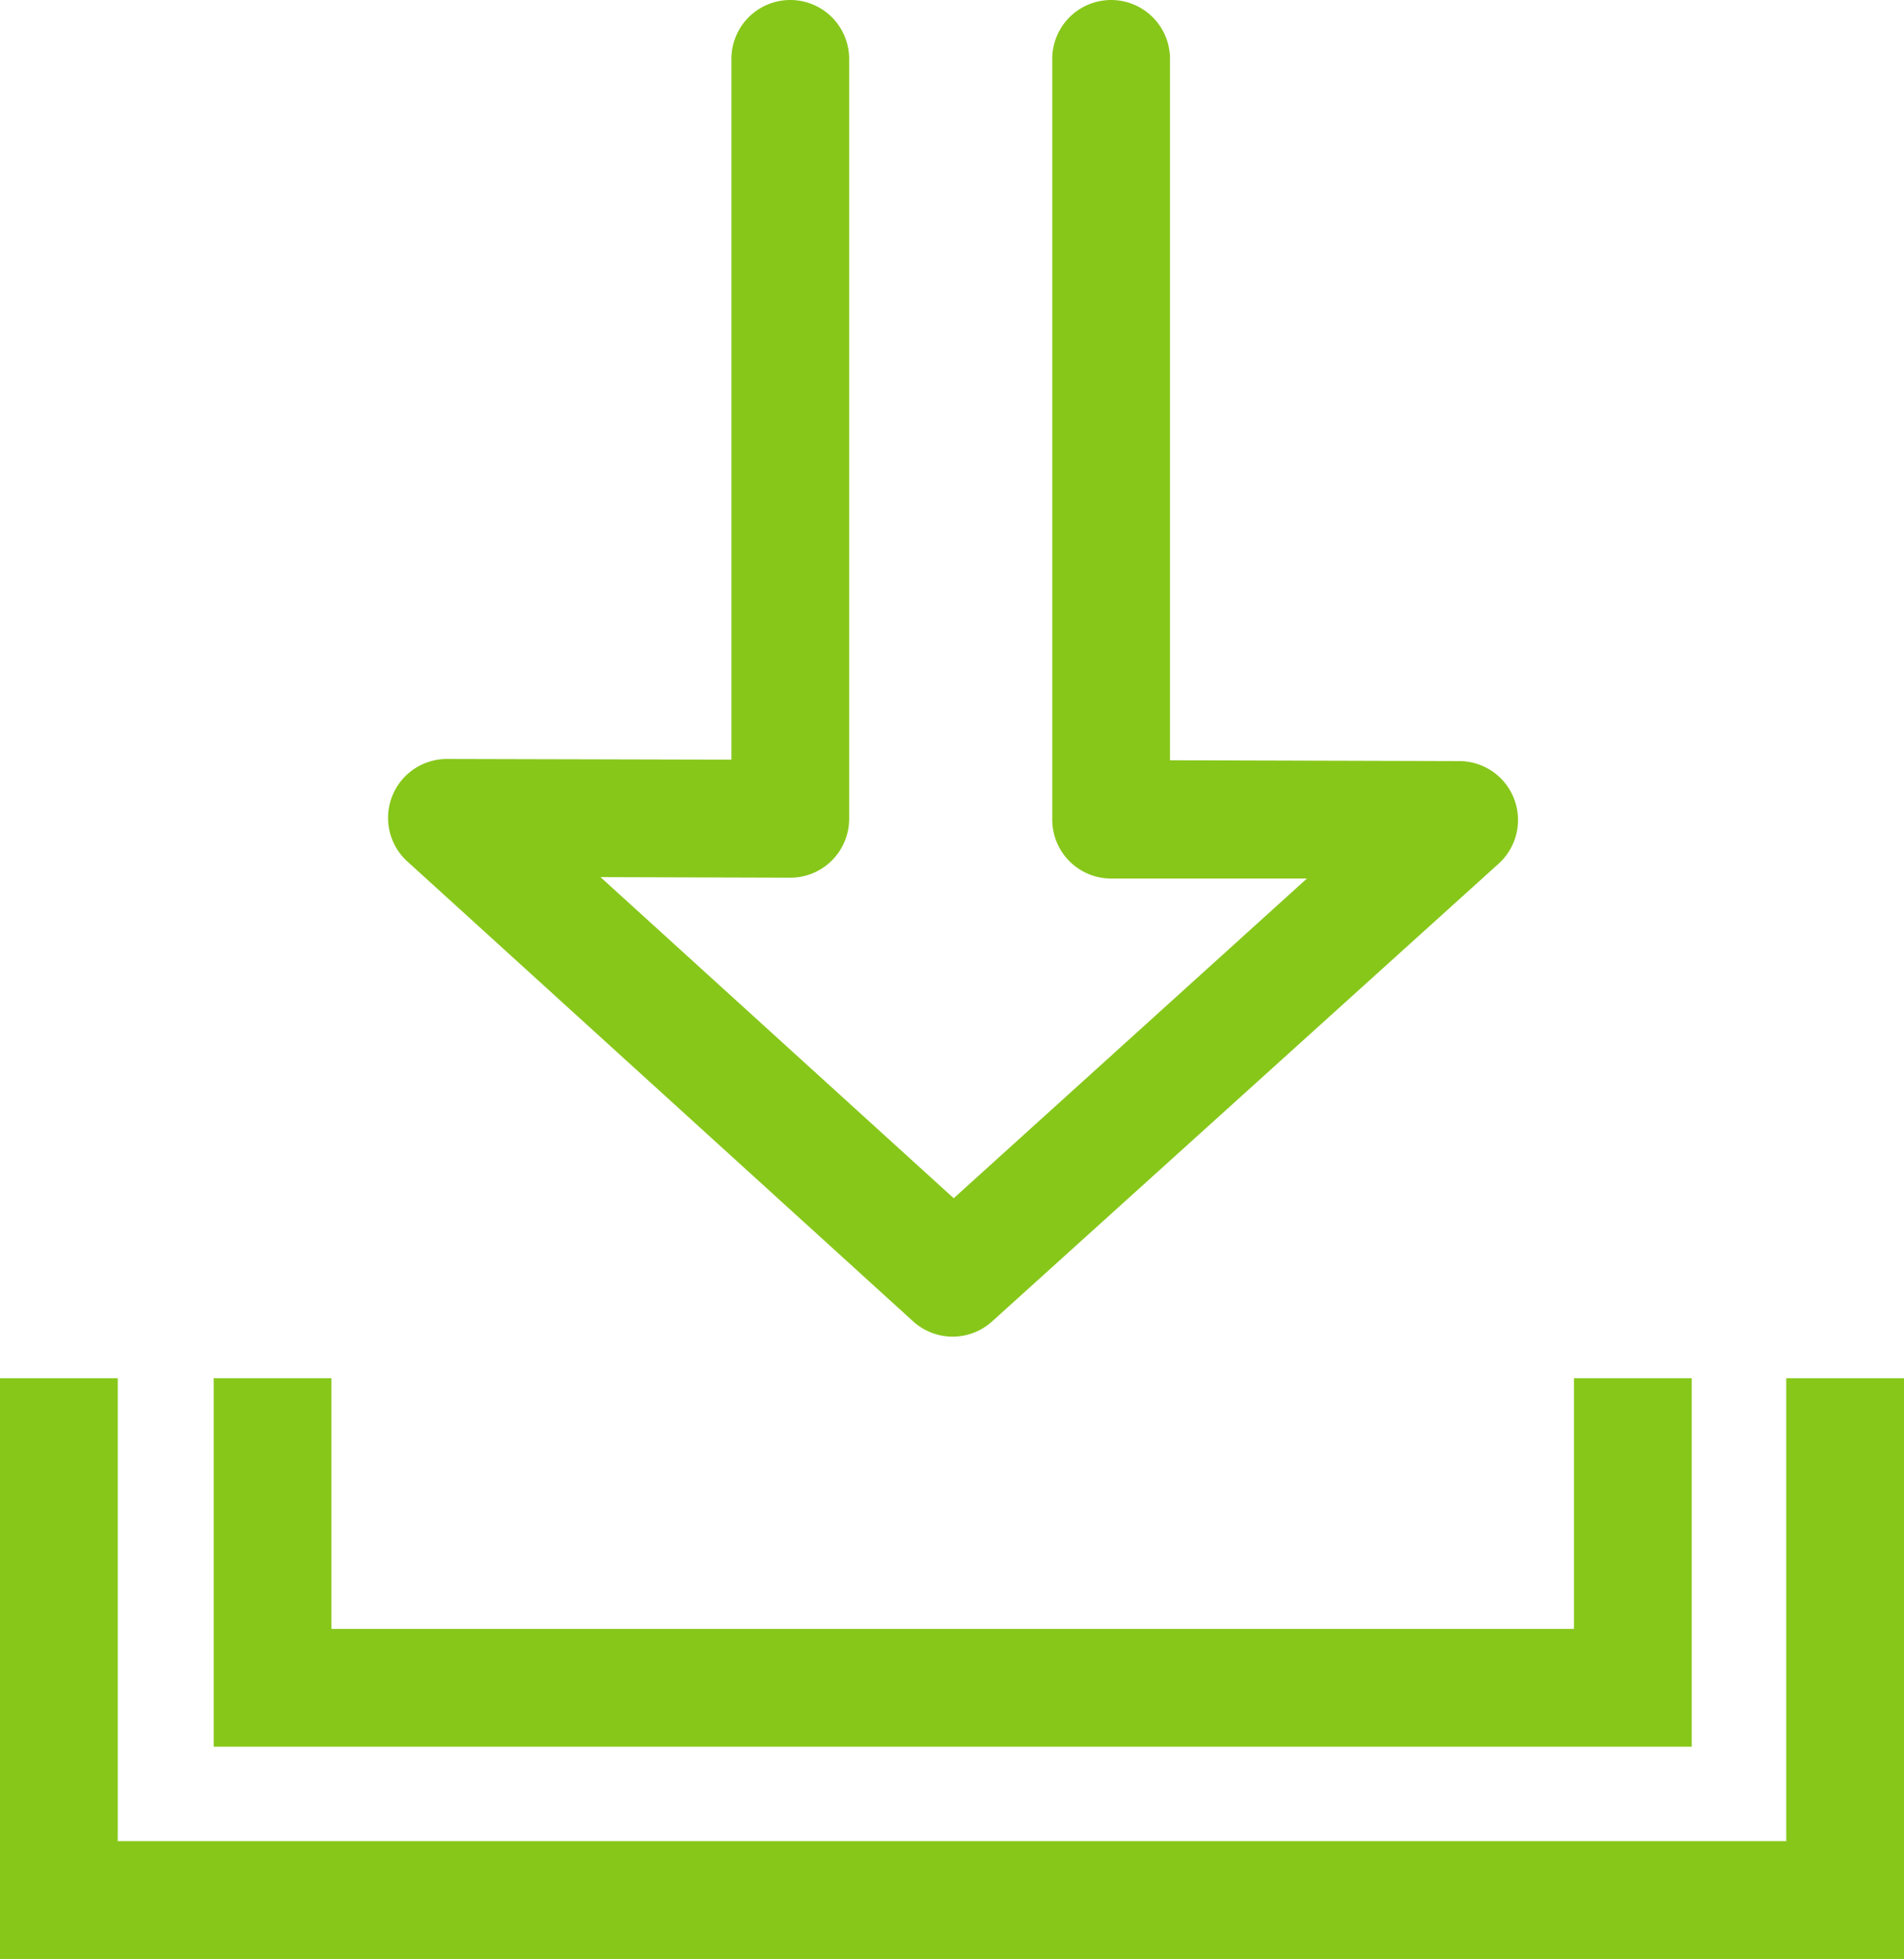
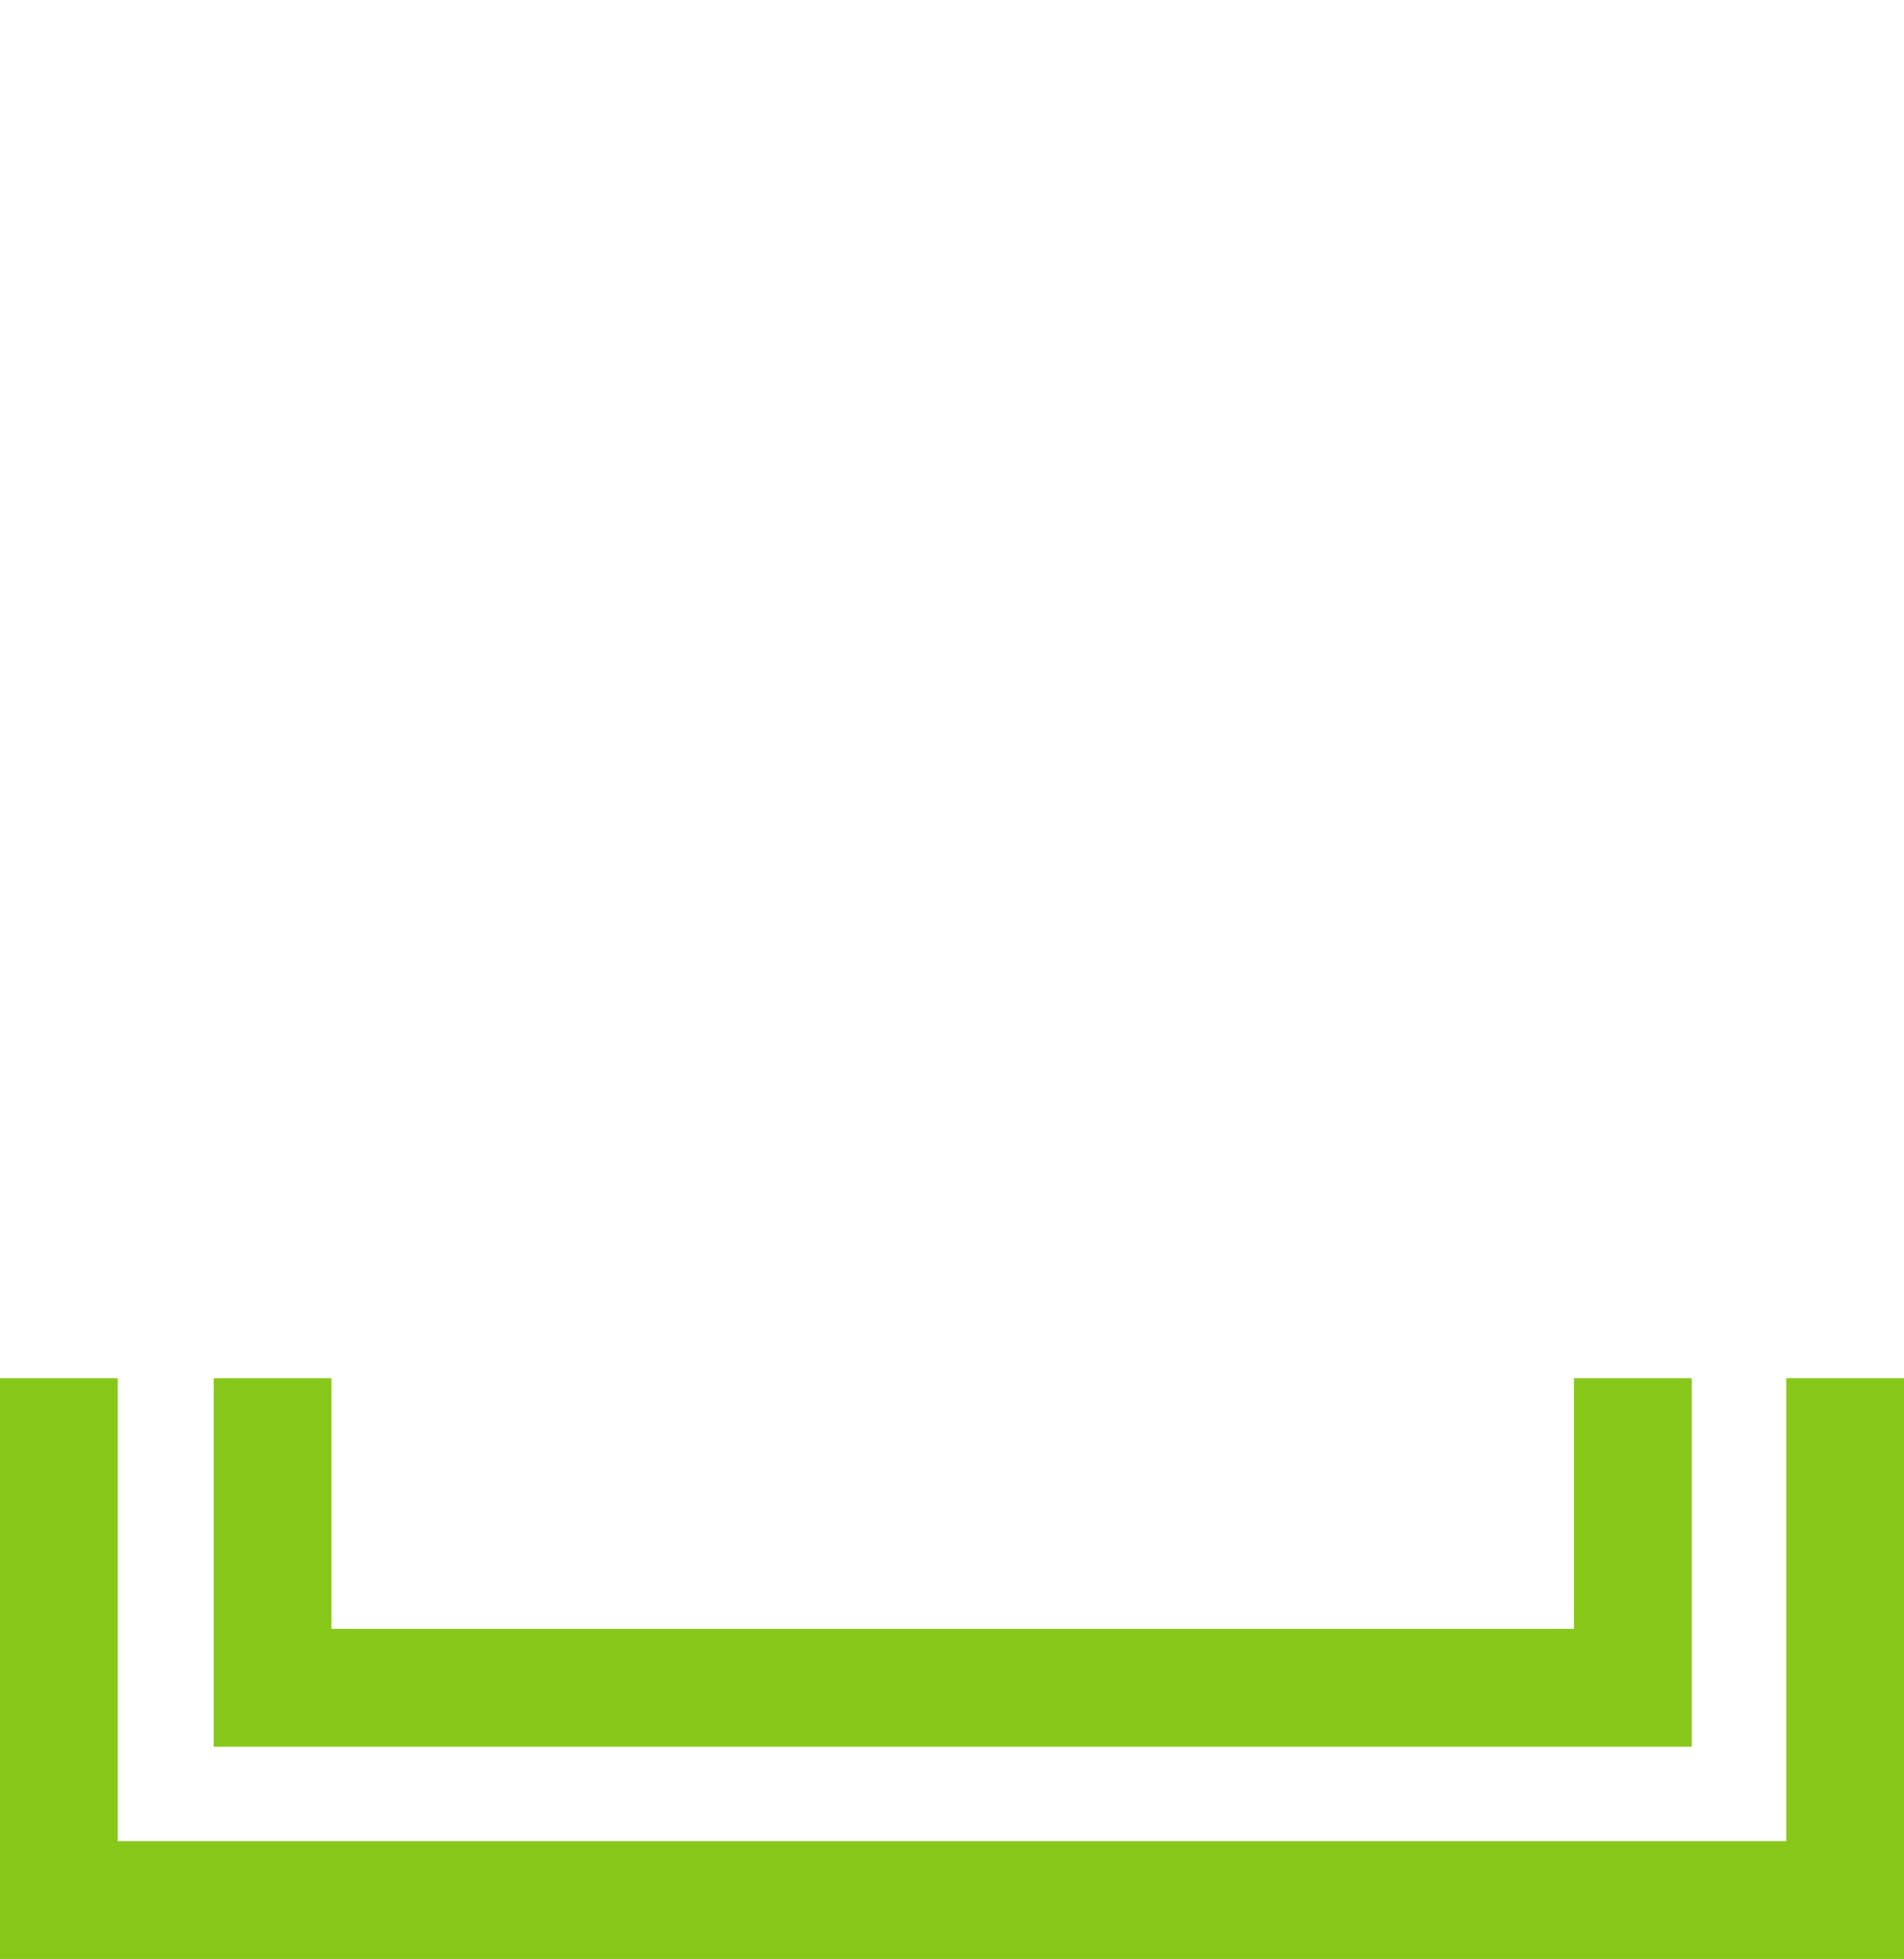
<svg xmlns="http://www.w3.org/2000/svg" viewBox="0 0 161.71 166.3">
  <defs>
    <style>.cls-1{fill:#87c71a;}</style>
  </defs>
  <g id="Layer_2" data-name="Layer 2">
    <g id="Layer_1-2" data-name="Layer 1">
      <polygon class="cls-1" points="161.71 166.3 0 166.3 0 117 10 117 10 156.3 151.71 156.3 151.71 117 161.71 117 161.71 166.3" />
-       <path class="cls-1" d="M80.91,113.47a5,5,0,0,1-3.36-1.3l-42.91-39A5,5,0,0,1,38,64.43h0l24.12.06V5a5,5,0,0,1,10,0V69.51a5,5,0,0,1-5,5L51,74.46l30,27.26,30-27.14-16.63,0a5,5,0,0,1-5-5V5a5,5,0,0,1,10,0V64.54l24.57.07a5,5,0,0,1,3.34,8.71L84.27,112.17A5,5,0,0,1,80.91,113.47Z" />
      <polygon class="cls-1" points="143.68 148.28 18.15 148.28 18.15 117 28.15 117 28.15 138.28 133.68 138.28 133.68 117 143.68 117 143.68 148.28" />
    </g>
  </g>
</svg>